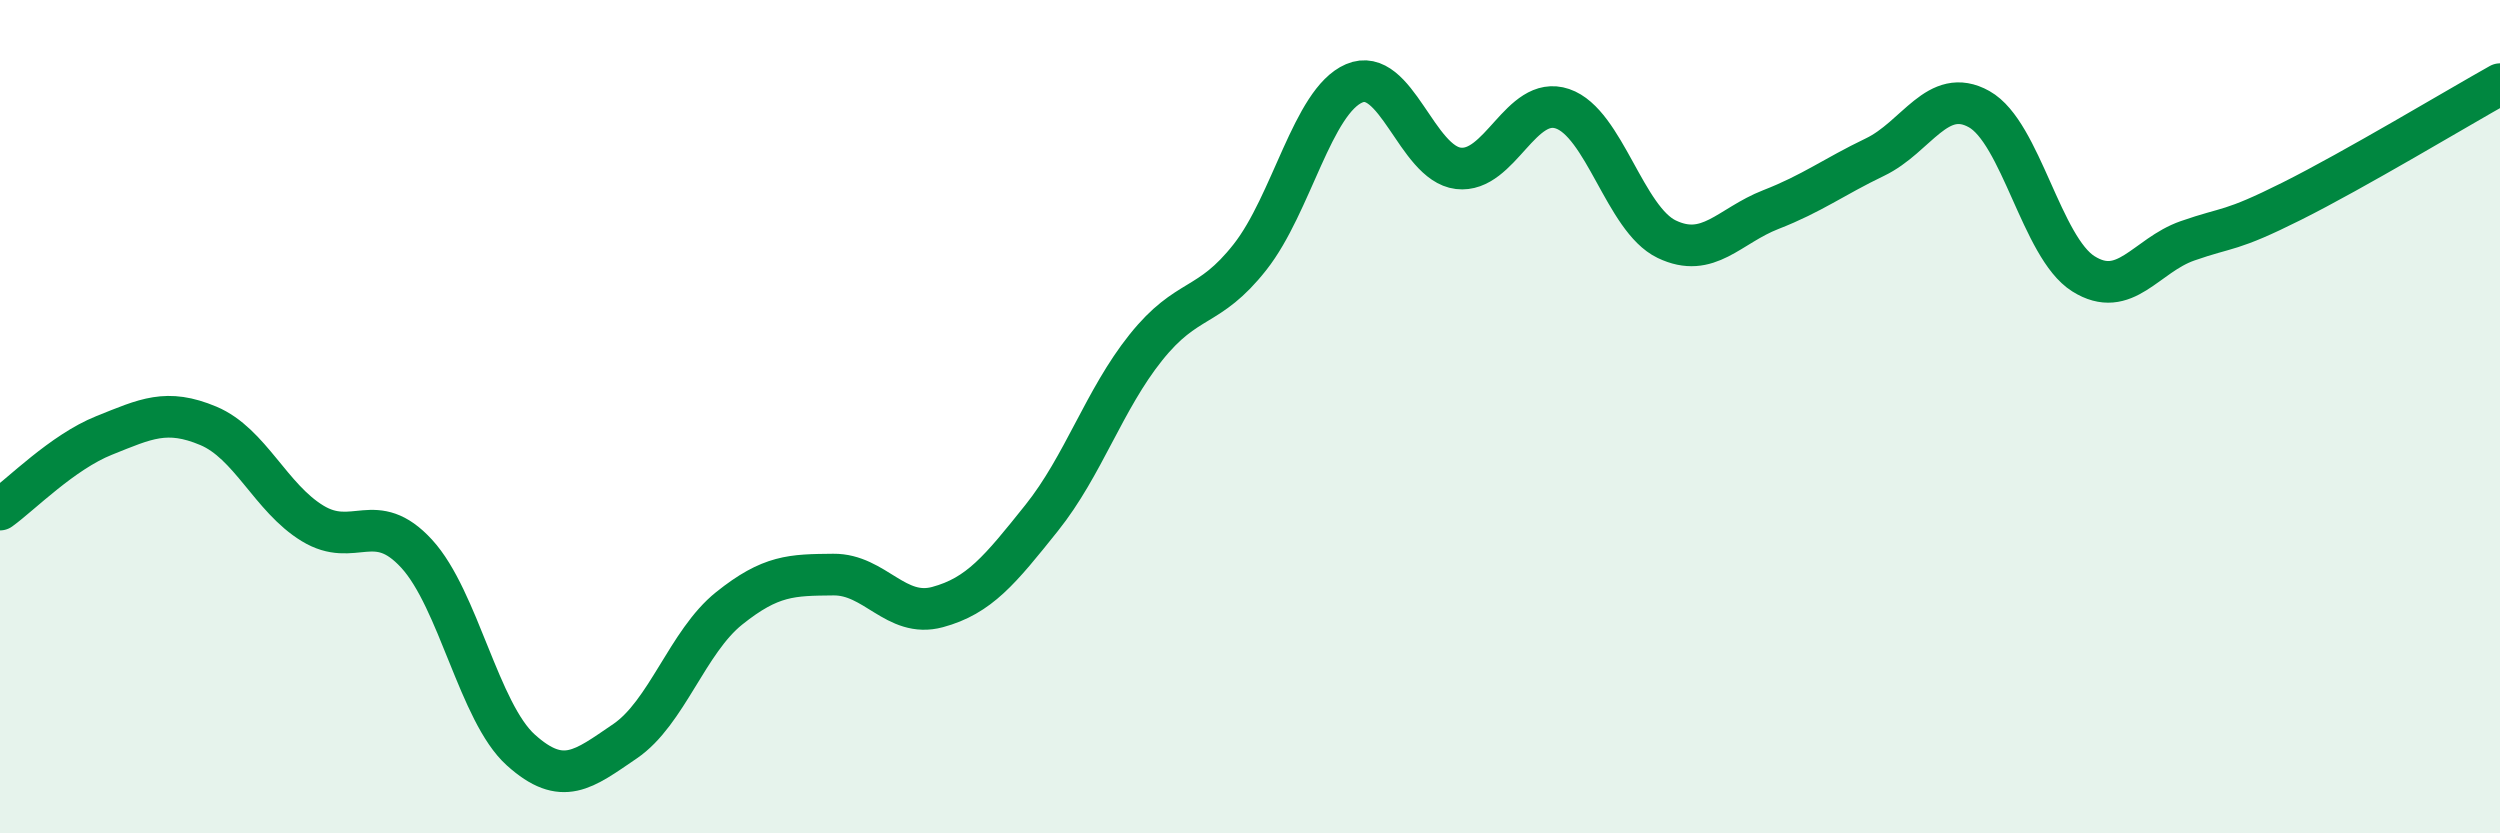
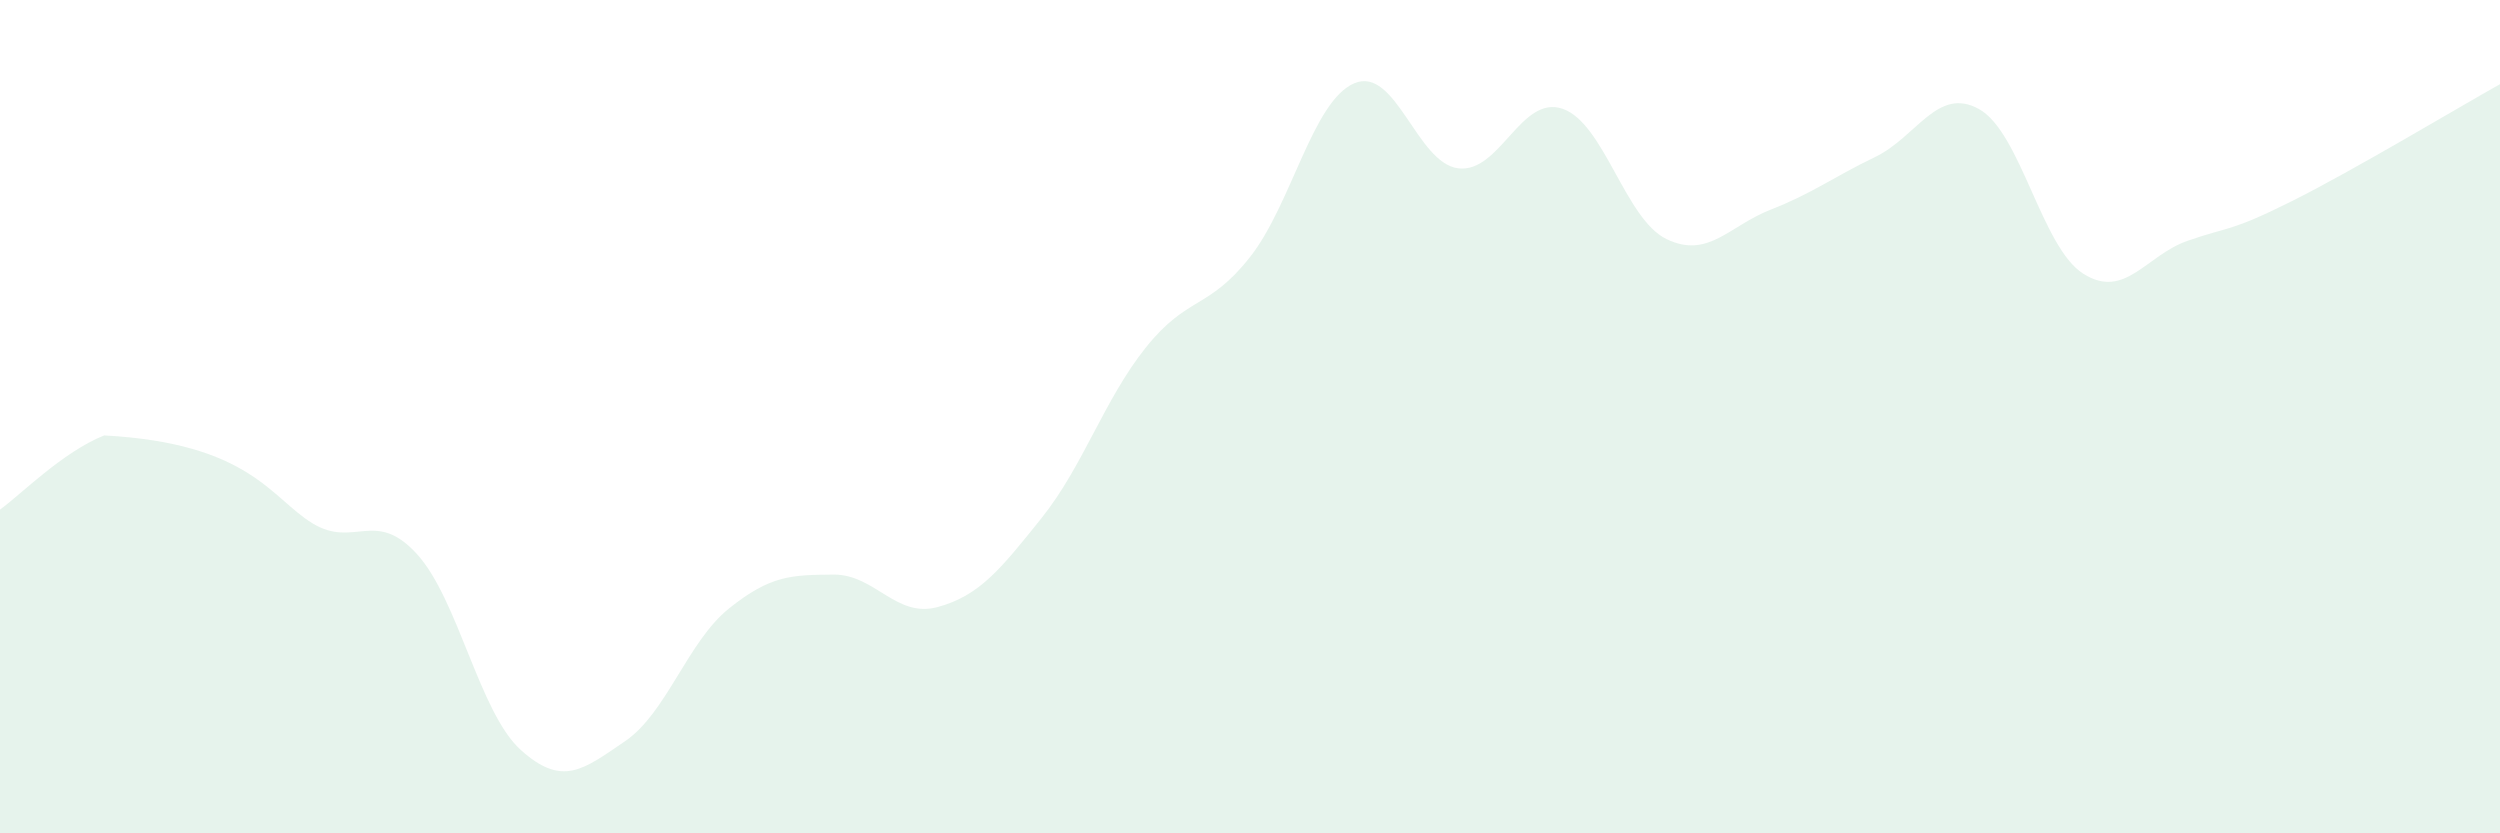
<svg xmlns="http://www.w3.org/2000/svg" width="60" height="20" viewBox="0 0 60 20">
-   <path d="M 0,12.23 C 0.5,11.87 1.5,10.85 2.5,10.45 C 3.5,10.05 4,9.8 5,10.22 C 6,10.64 6.5,11.95 7.5,12.56 C 8.5,13.17 9,12.2 10,13.29 C 11,14.38 11.5,17.1 12.5,18 C 13.5,18.9 14,18.47 15,17.79 C 16,17.11 16.5,15.4 17.5,14.6 C 18.5,13.8 19,13.8 20,13.79 C 21,13.78 21.5,14.84 22.5,14.57 C 23.5,14.3 24,13.68 25,12.43 C 26,11.18 26.5,9.59 27.5,8.34 C 28.5,7.09 29,7.44 30,6.17 C 31,4.9 31.5,2.43 32.5,2 C 33.5,1.57 34,3.92 35,4.04 C 36,4.16 36.5,2.27 37.5,2.61 C 38.5,2.95 39,5.26 40,5.74 C 41,6.22 41.5,5.42 42.5,5.03 C 43.5,4.64 44,4.25 45,3.77 C 46,3.29 46.5,2.06 47.5,2.62 C 48.5,3.18 49,5.94 50,6.57 C 51,7.2 51.5,6.13 52.5,5.78 C 53.5,5.43 53.5,5.58 55,4.83 C 56.5,4.08 59,2.58 60,2.02L60 20L0 20Z" fill="#008740" opacity="0.1" stroke-linecap="round" stroke-linejoin="round" />
-   <path d="M 0,12.23 C 0.5,11.87 1.5,10.85 2.5,10.45 C 3.5,10.05 4,9.8 5,10.22 C 6,10.64 6.5,11.95 7.5,12.56 C 8.5,13.17 9,12.2 10,13.29 C 11,14.38 11.5,17.1 12.5,18 C 13.5,18.9 14,18.47 15,17.79 C 16,17.11 16.5,15.4 17.5,14.6 C 18.5,13.8 19,13.8 20,13.79 C 21,13.78 21.5,14.84 22.5,14.57 C 23.5,14.3 24,13.68 25,12.43 C 26,11.18 26.5,9.59 27.5,8.34 C 28.5,7.09 29,7.44 30,6.17 C 31,4.9 31.5,2.43 32.5,2 C 33.5,1.57 34,3.92 35,4.04 C 36,4.16 36.5,2.27 37.5,2.61 C 38.5,2.95 39,5.26 40,5.74 C 41,6.22 41.5,5.42 42.5,5.03 C 43.5,4.64 44,4.25 45,3.77 C 46,3.29 46.5,2.06 47.5,2.62 C 48.5,3.18 49,5.94 50,6.57 C 51,7.2 51.5,6.13 52.5,5.78 C 53.5,5.43 53.5,5.58 55,4.83 C 56.5,4.08 59,2.58 60,2.02" stroke="#008740" stroke-width="1" fill="none" stroke-linecap="round" stroke-linejoin="round" />
+   <path d="M 0,12.23 C 0.5,11.87 1.5,10.85 2.5,10.45 C 6,10.64 6.5,11.95 7.5,12.56 C 8.5,13.17 9,12.2 10,13.29 C 11,14.38 11.5,17.1 12.5,18 C 13.5,18.9 14,18.47 15,17.79 C 16,17.11 16.5,15.4 17.5,14.6 C 18.5,13.8 19,13.8 20,13.79 C 21,13.78 21.5,14.84 22.5,14.57 C 23.5,14.3 24,13.68 25,12.43 C 26,11.18 26.5,9.59 27.5,8.34 C 28.5,7.09 29,7.44 30,6.17 C 31,4.9 31.5,2.43 32.5,2 C 33.5,1.57 34,3.92 35,4.04 C 36,4.16 36.5,2.27 37.5,2.61 C 38.5,2.95 39,5.26 40,5.74 C 41,6.22 41.5,5.42 42.5,5.03 C 43.5,4.64 44,4.25 45,3.77 C 46,3.29 46.5,2.06 47.5,2.62 C 48.5,3.18 49,5.94 50,6.57 C 51,7.2 51.5,6.13 52.5,5.78 C 53.5,5.43 53.5,5.58 55,4.83 C 56.5,4.08 59,2.58 60,2.02L60 20L0 20Z" fill="#008740" opacity="0.1" stroke-linecap="round" stroke-linejoin="round" />
</svg>